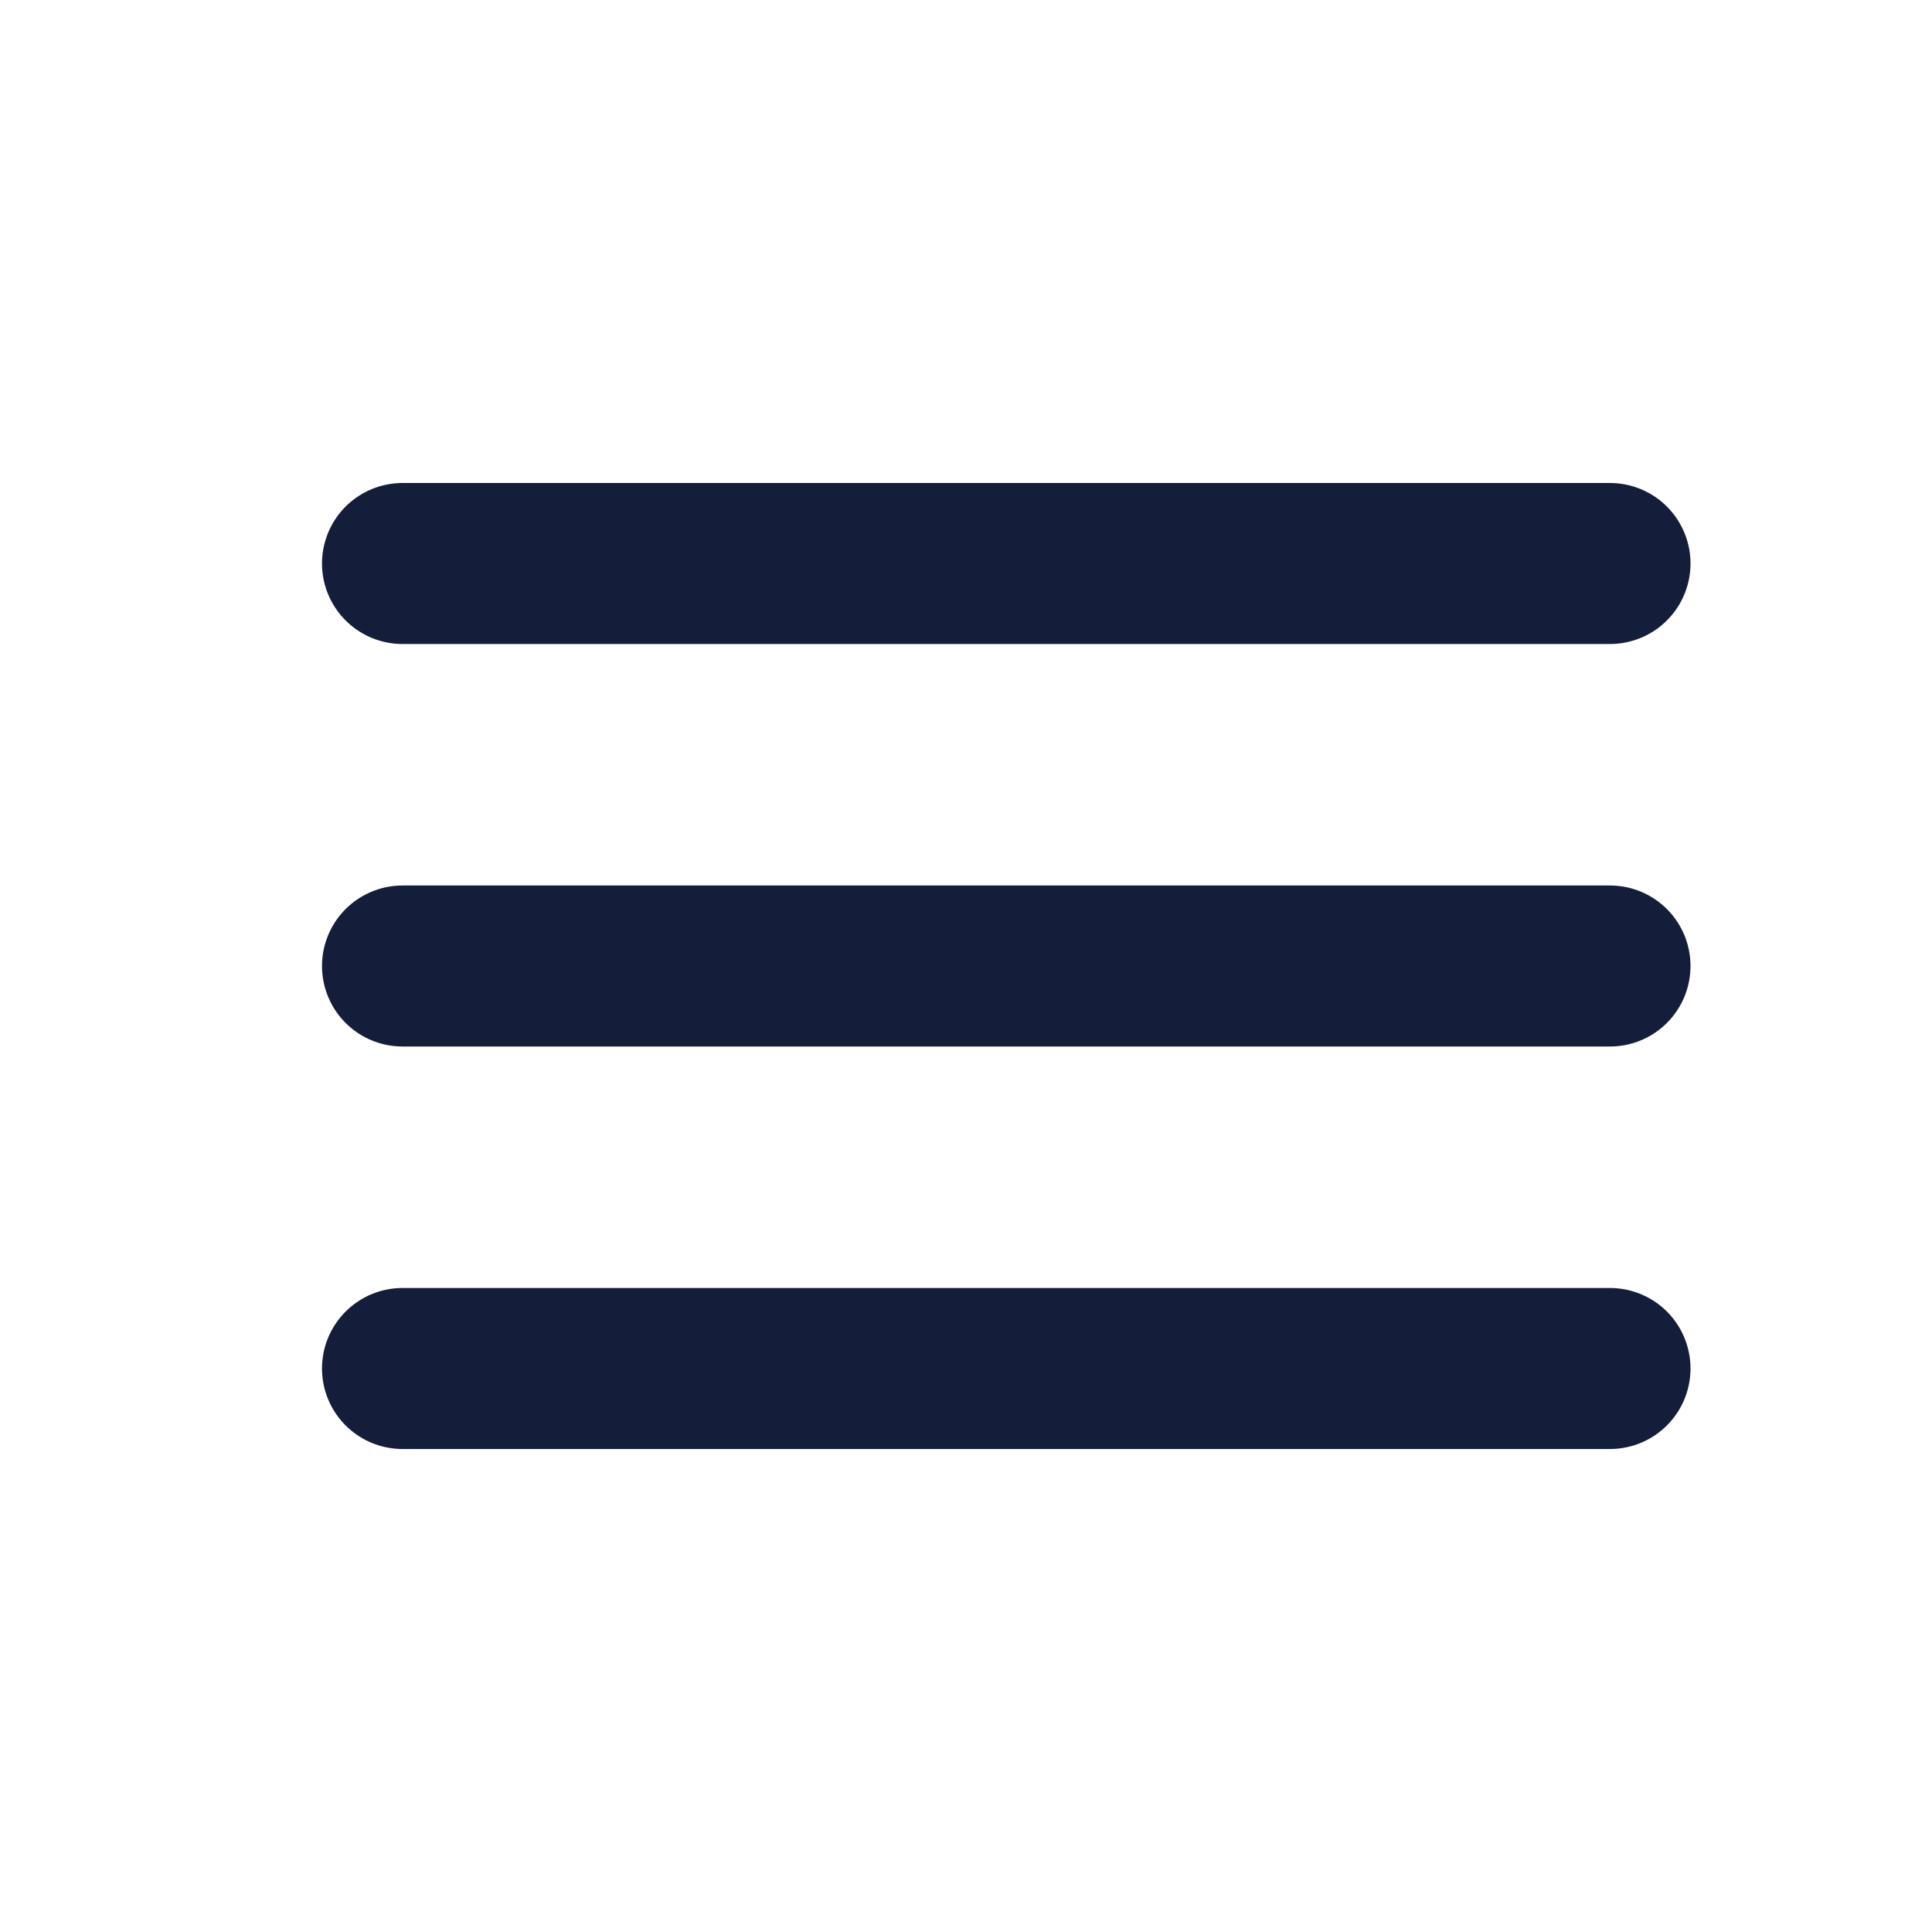
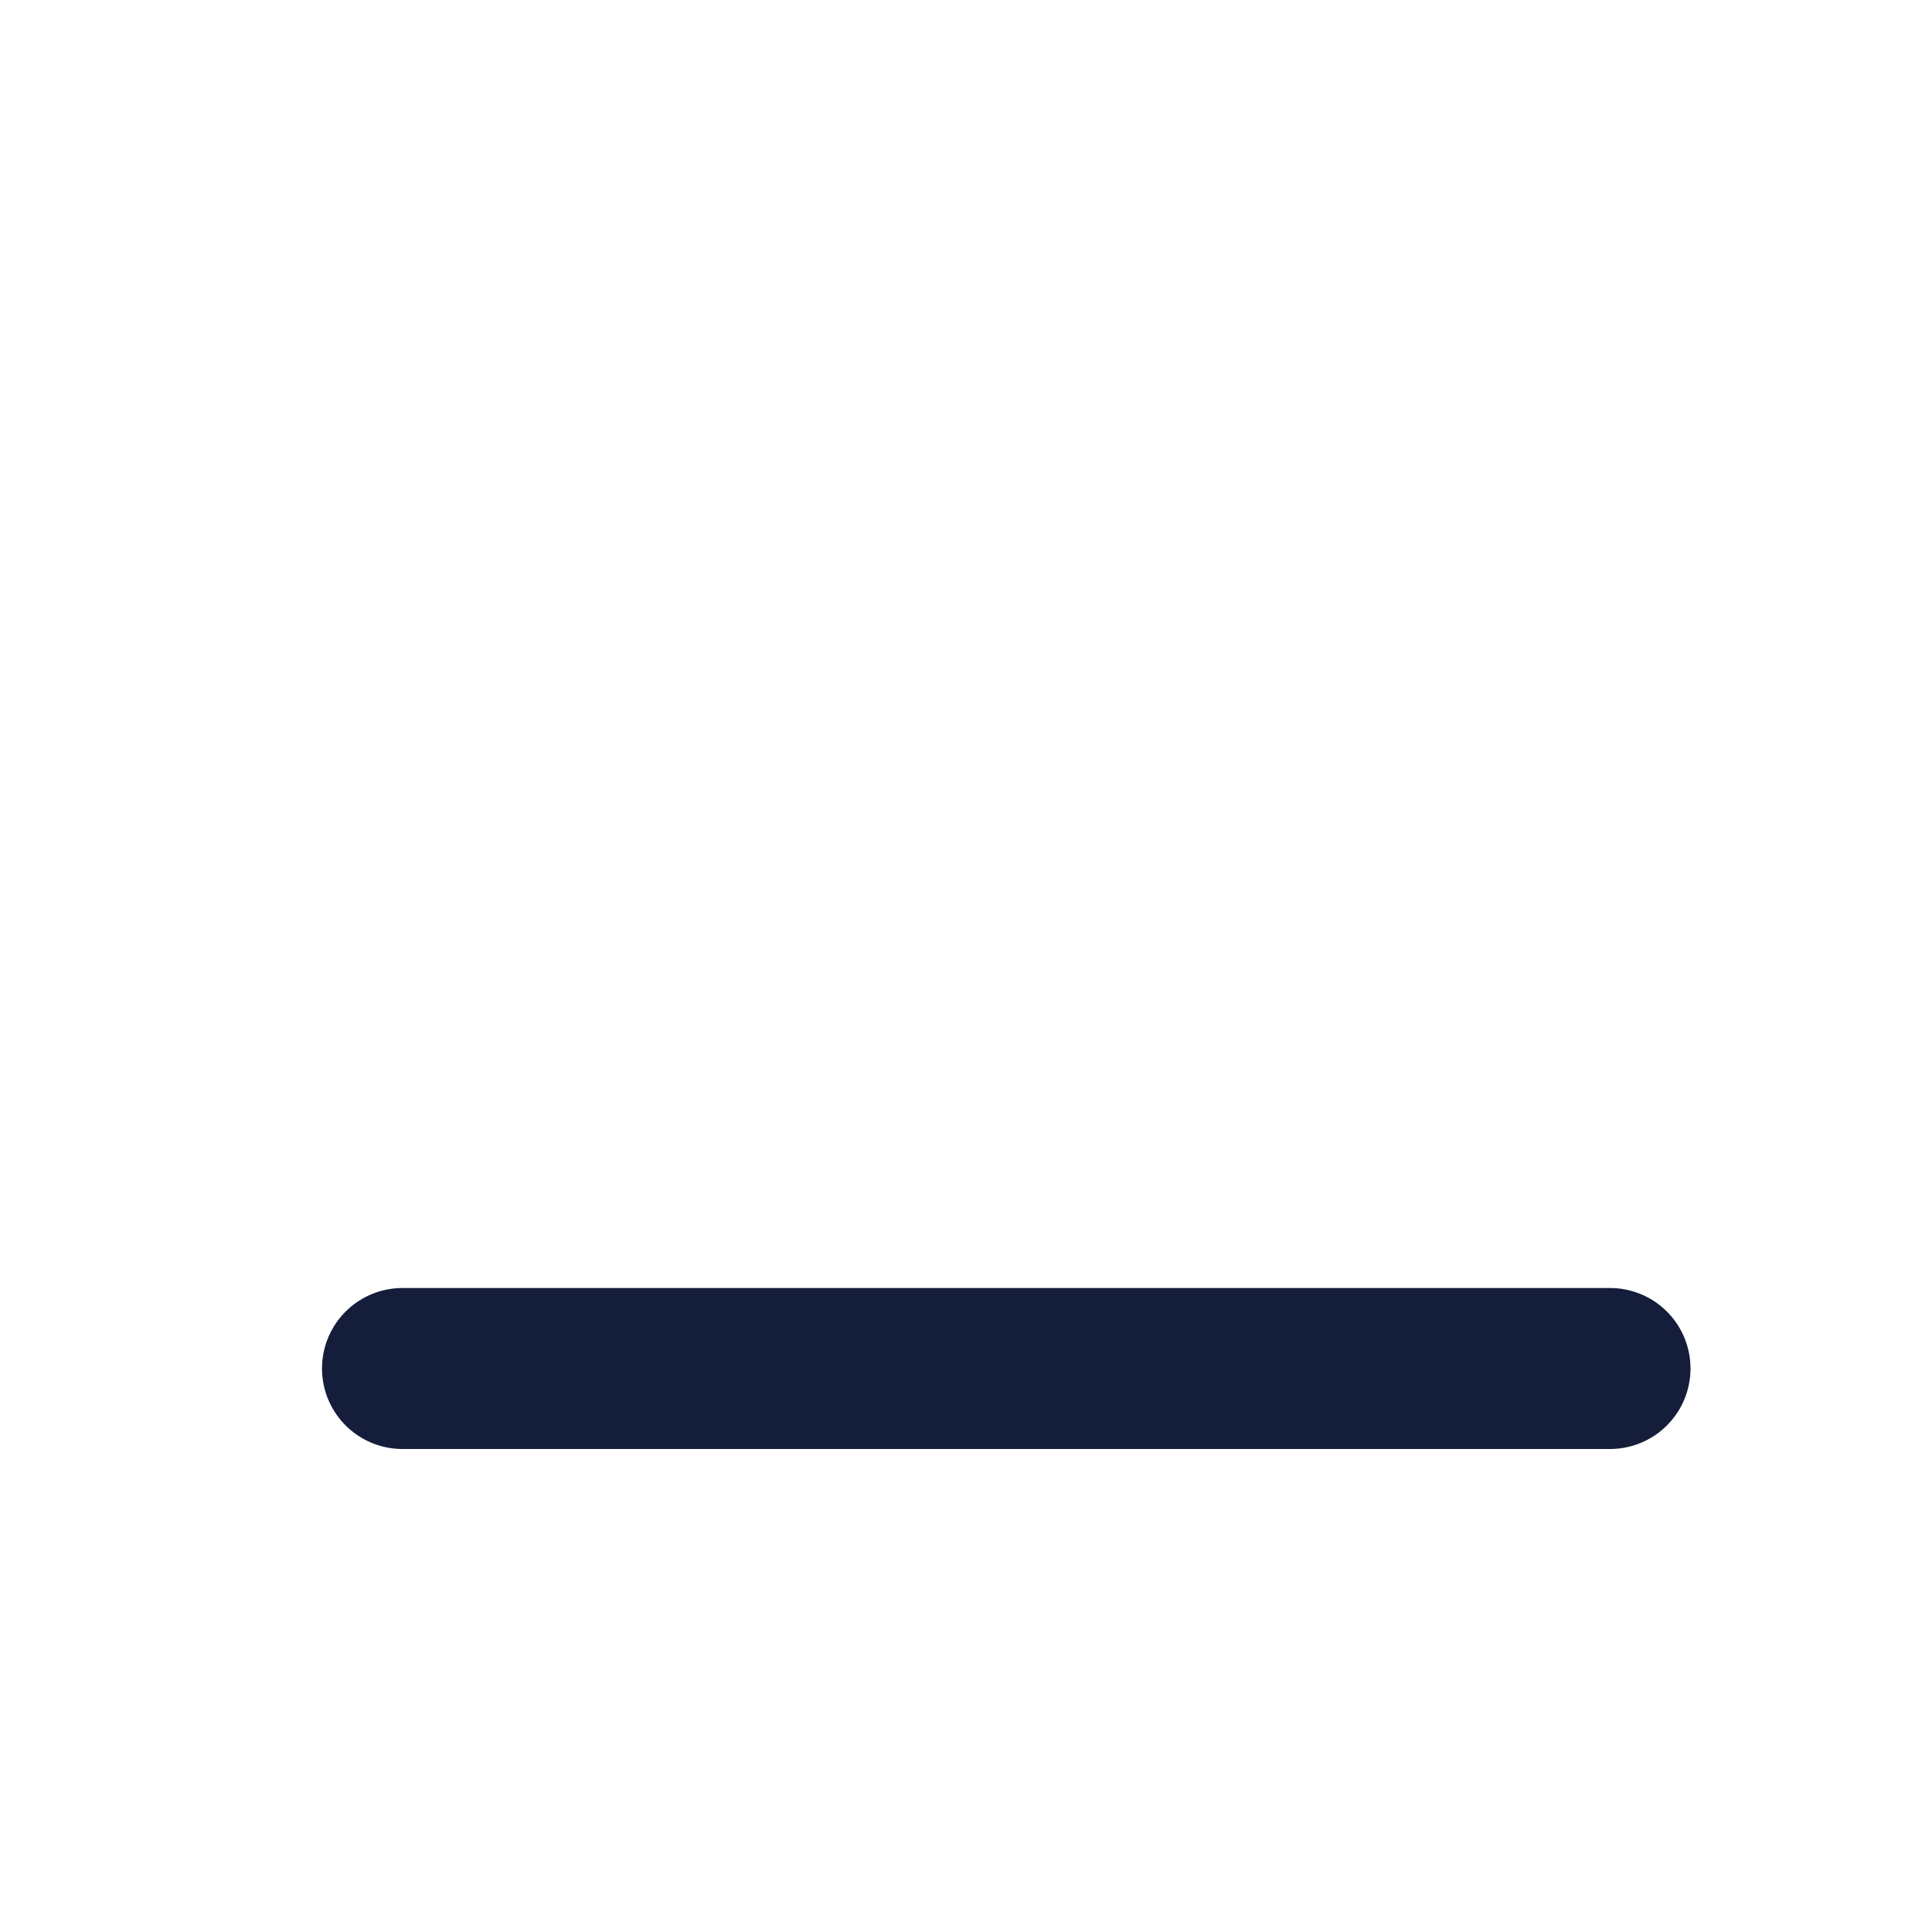
<svg xmlns="http://www.w3.org/2000/svg" viewBox="0 0 24 24" fill="none" stroke="#141d3a">
  <g id="SVGRepo_bgCarrier" stroke-width="0" />
  <g id="SVGRepo_tracerCarrier" stroke-linecap="round" stroke-linejoin="round" />
  <g id="SVGRepo_iconCarrier">
-     <path d="M5 12H20" stroke="#141d3a" stroke-width="2" stroke-linecap="round" />
    <path d="M5 17H20" stroke="#141d3a" stroke-width="2" stroke-linecap="round" />
-     <path d="M5 7H20" stroke="#141d3a" stroke-width="2" stroke-linecap="round" />
  </g>
</svg>